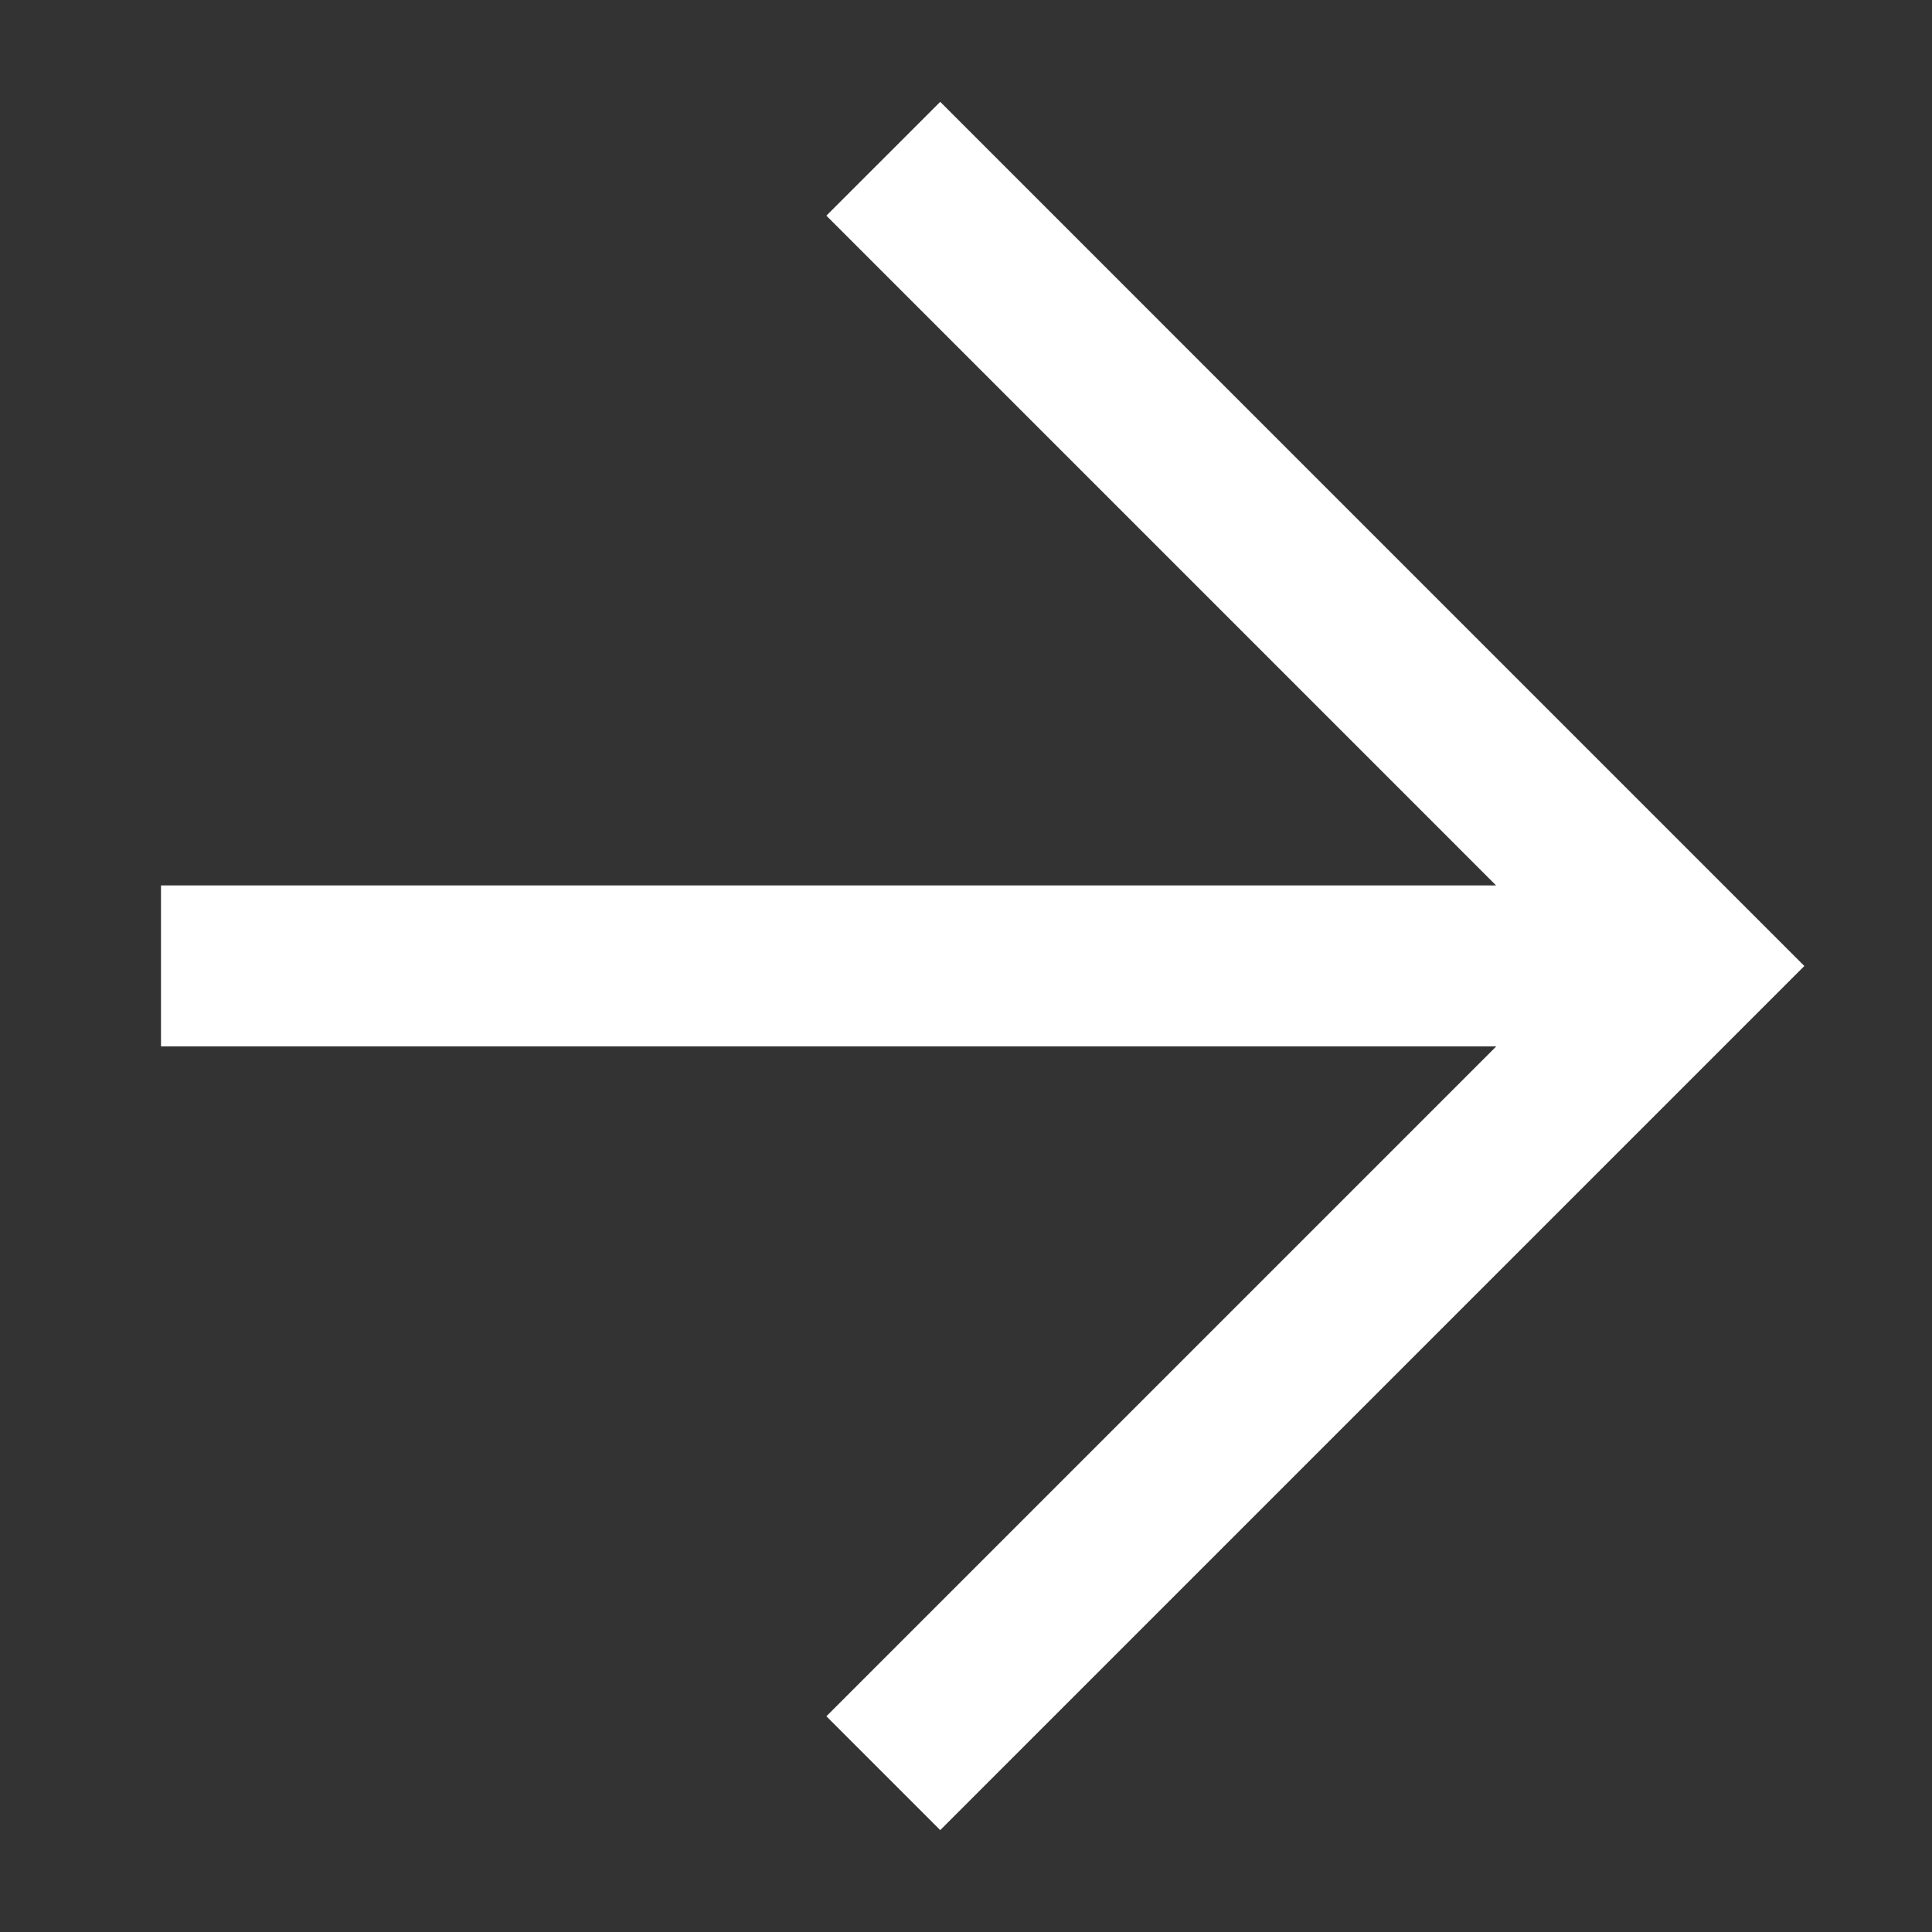
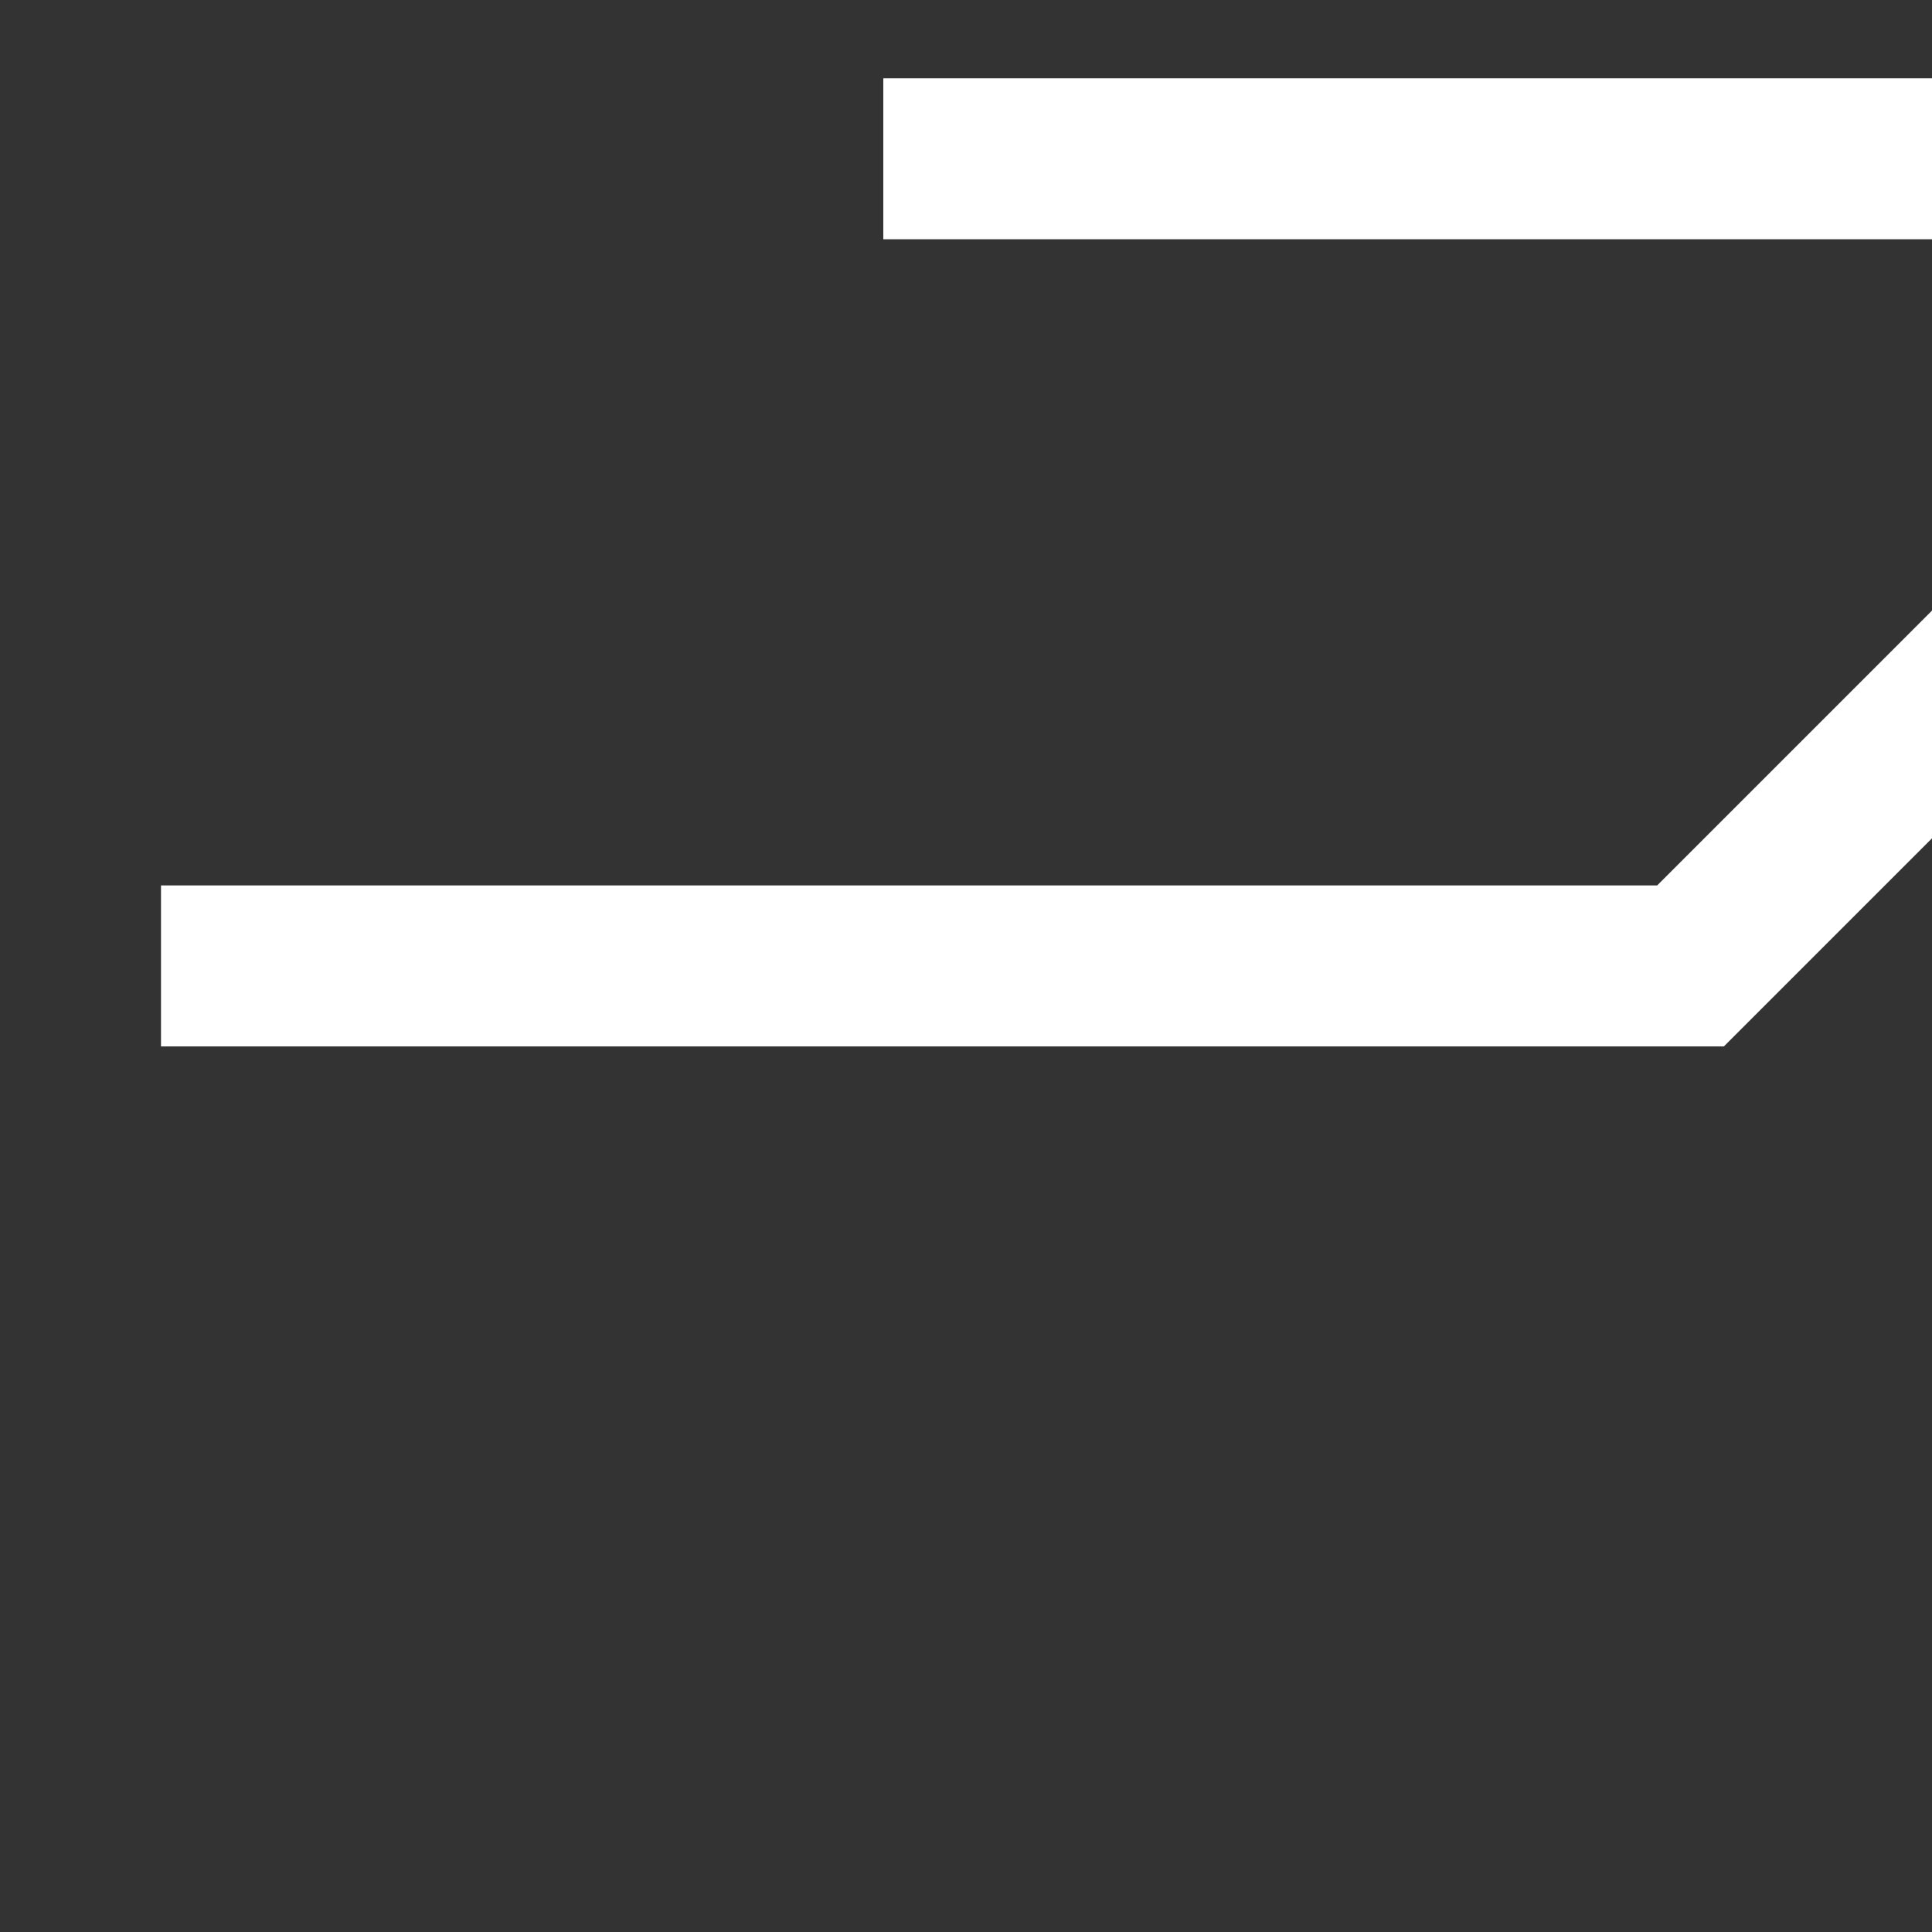
<svg xmlns="http://www.w3.org/2000/svg" width="36" height="36" viewBox="0 0 36 36" fill="none">
  <rect x="0" y="0" width="36" height="36" fill="#333333" stroke="none" />
-   <path stroke="#fff" stroke-width="3" d="M3 17.999h28.5M16.459 33.041l15.041-15.041L16.459 2.958" />
+   <path stroke="#fff" stroke-width="3" d="M3 17.999h28.5l15.041-15.041L16.459 2.958" />
</svg>